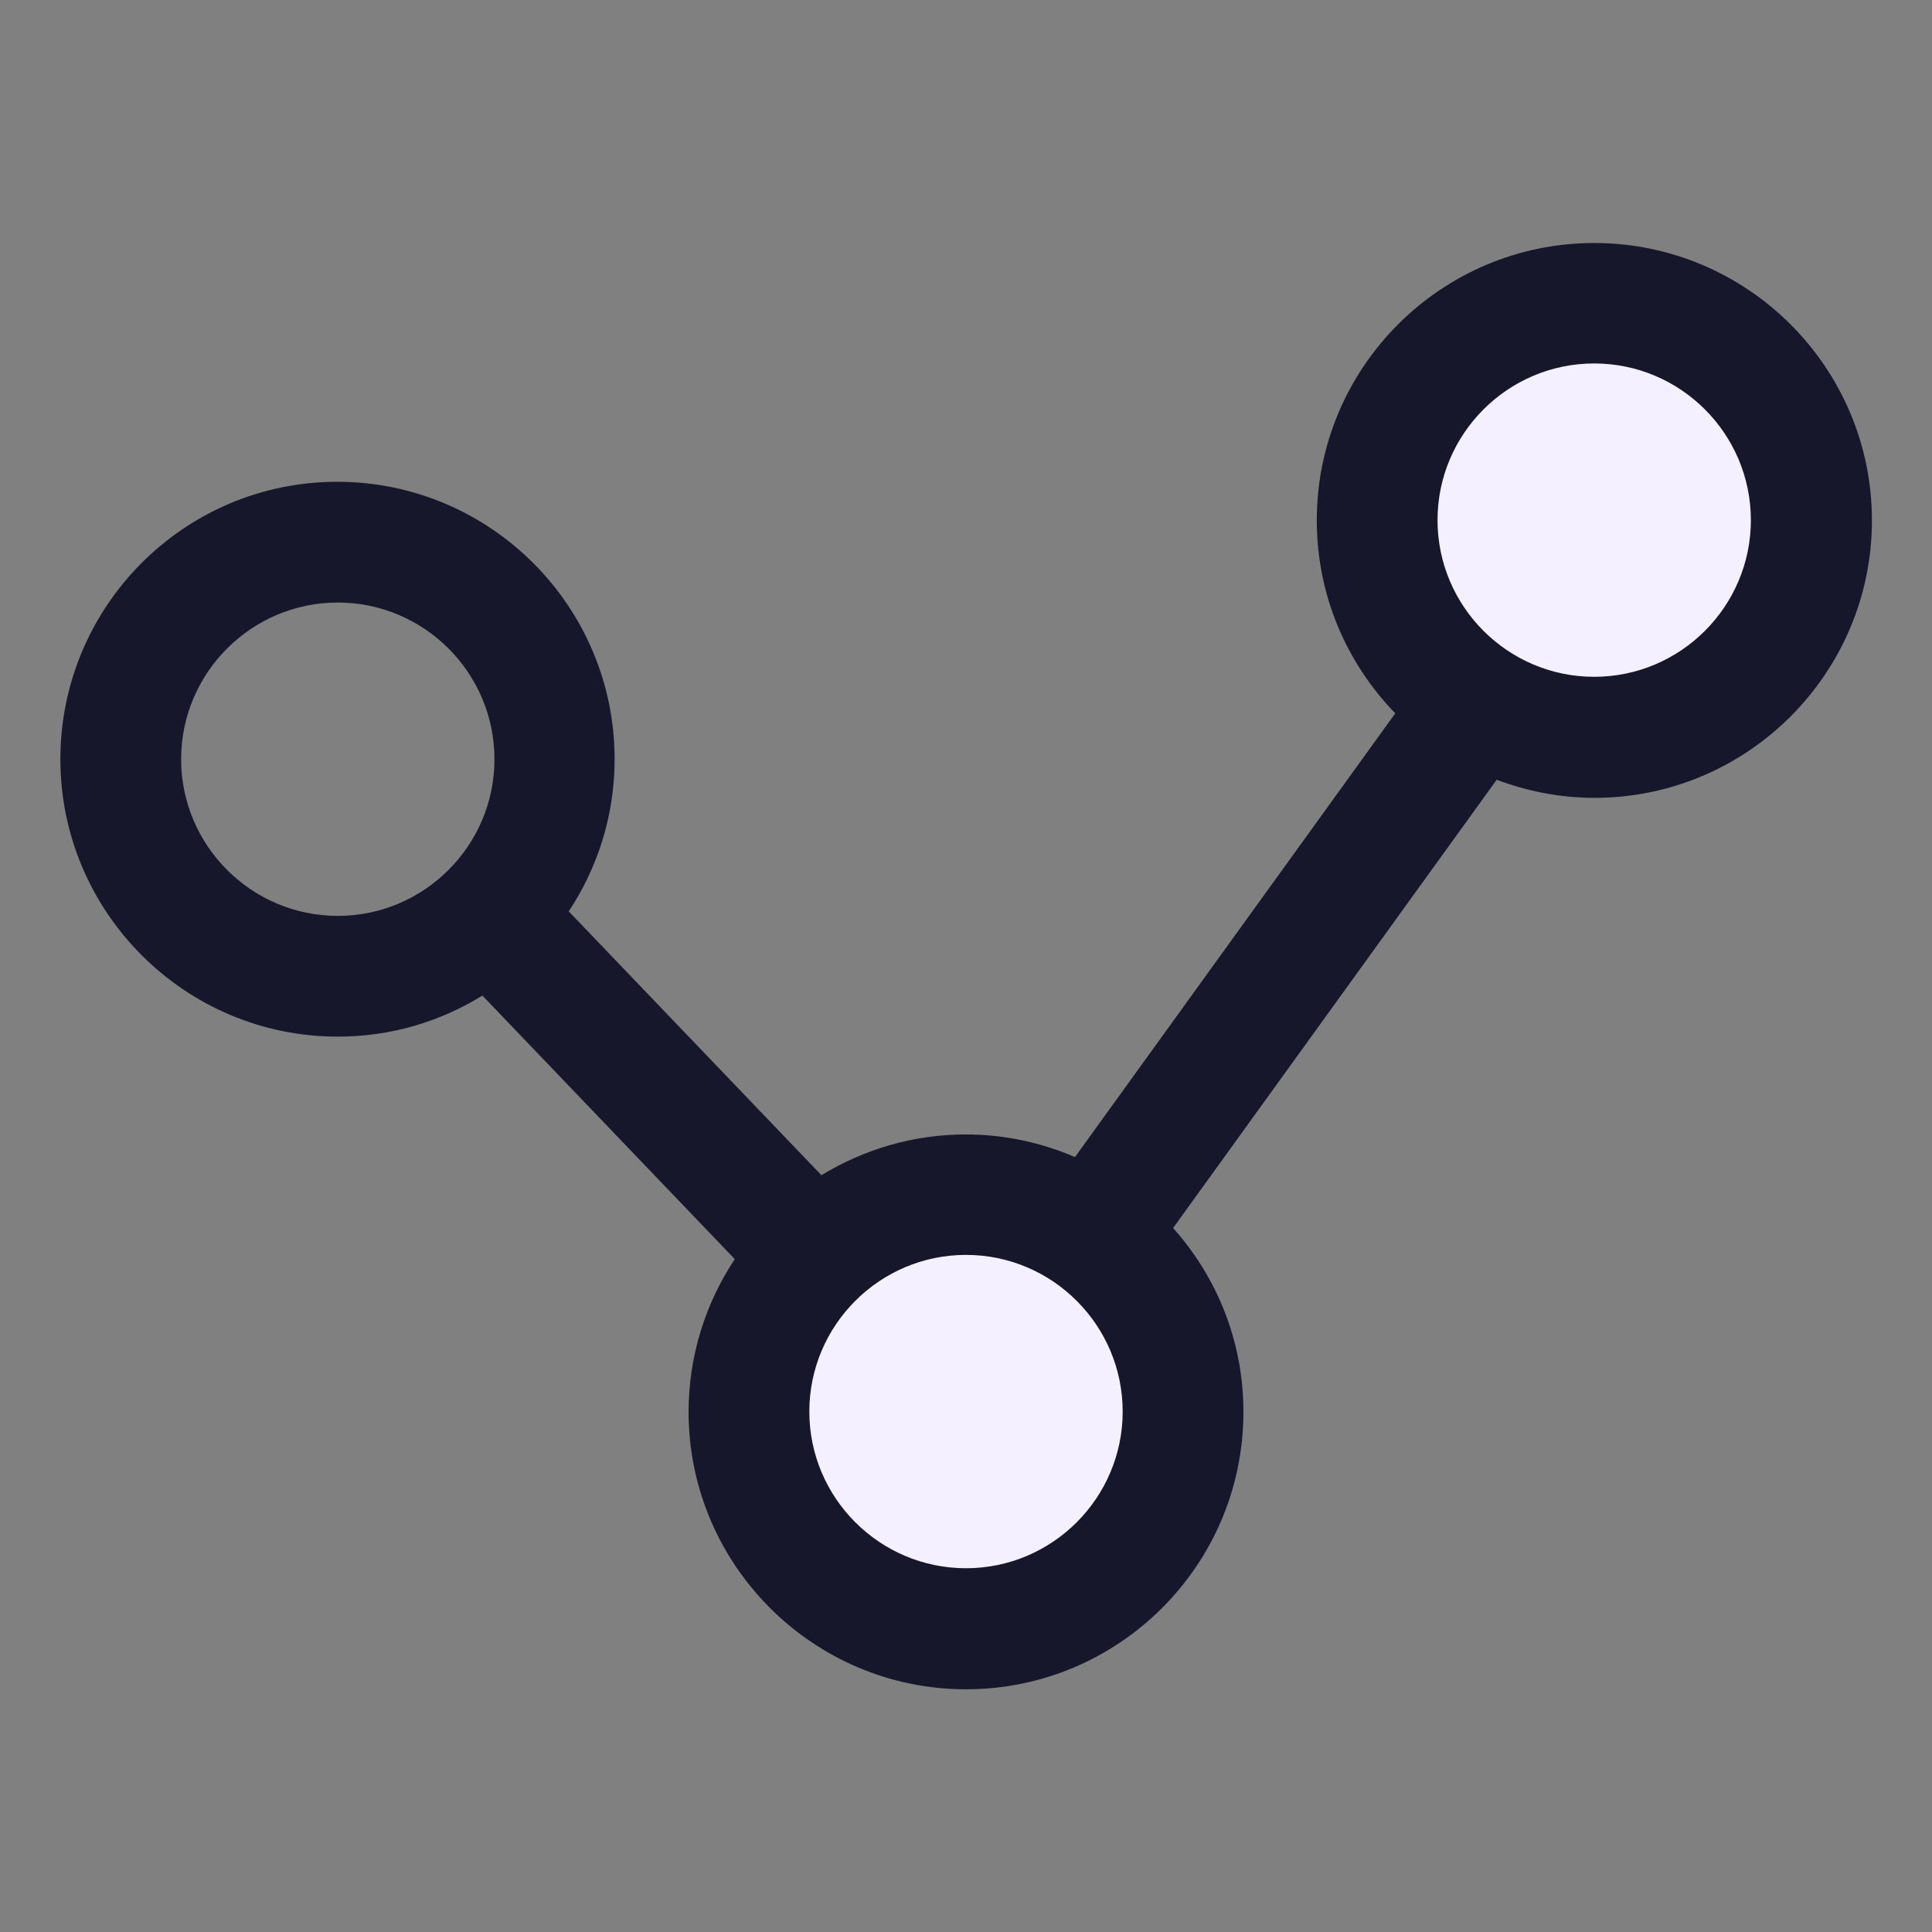
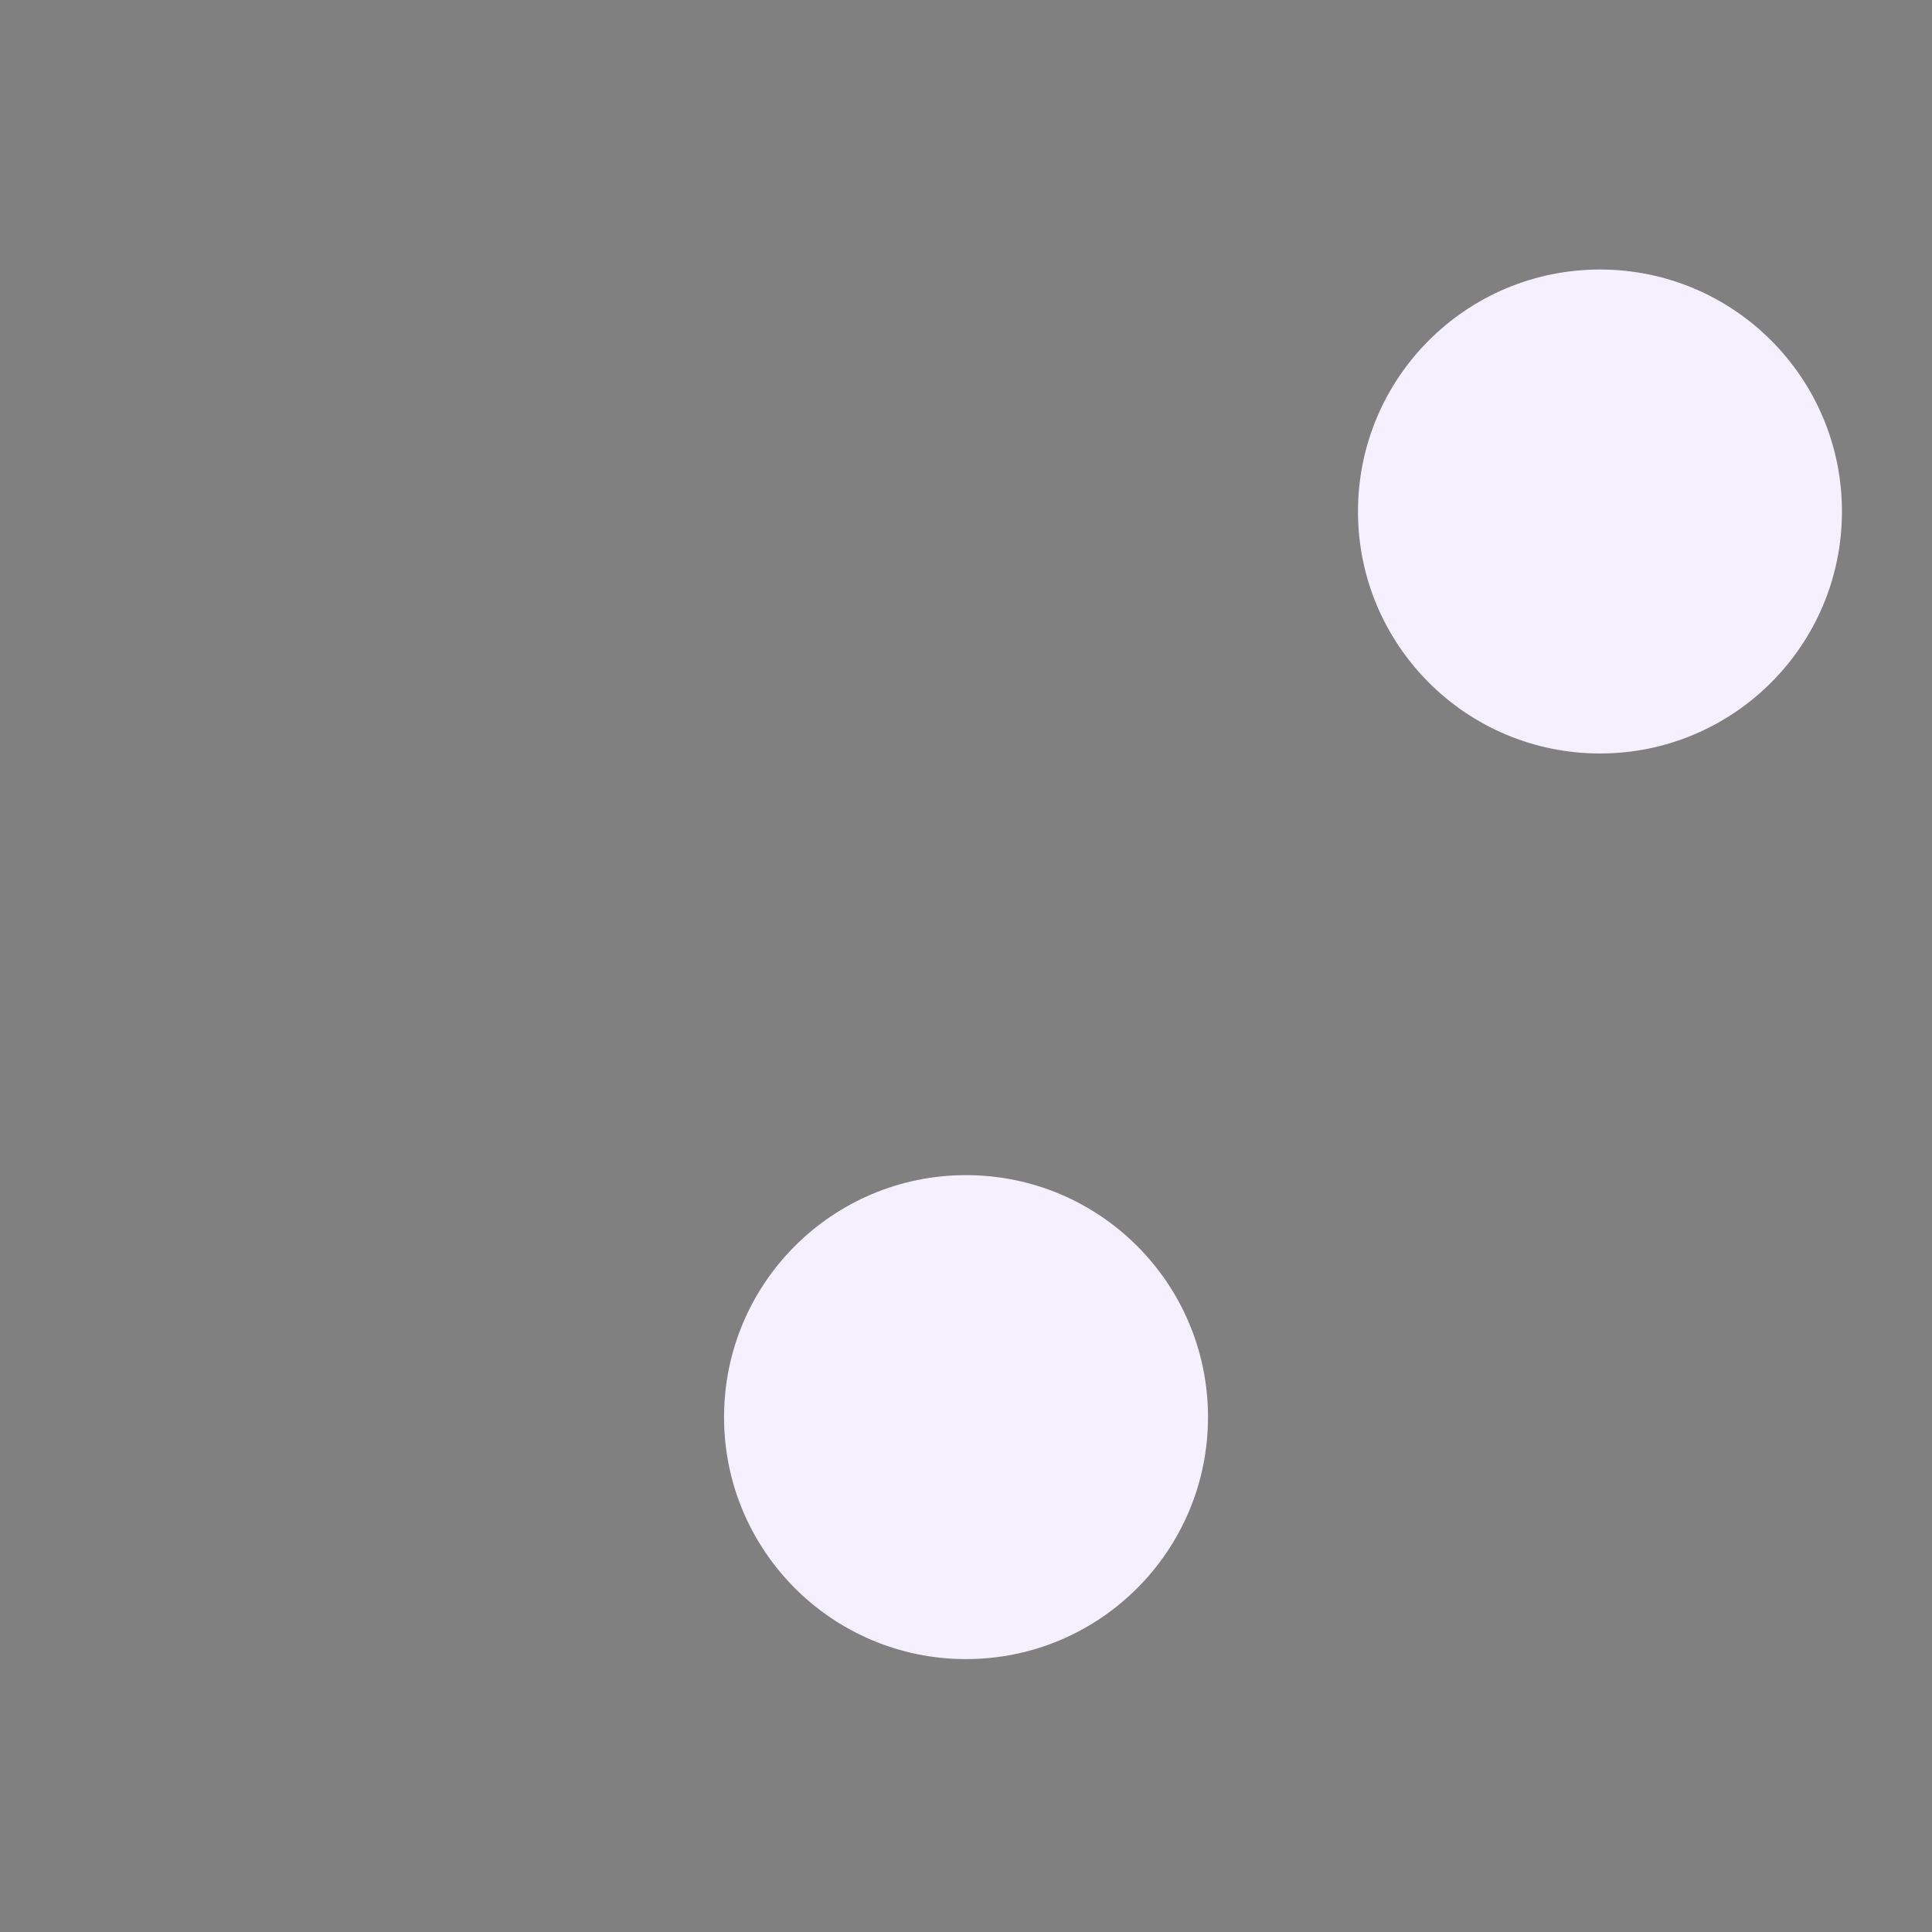
<svg xmlns="http://www.w3.org/2000/svg" width="64" height="64" viewBox="0 0 64 64" fill="none">
  <rect x="0" y="0" width="64" height="64" fill="#808080" stroke="none" />
  <circle cx="32.001" cy="46.944" r="8.016" fill="#F5F0FF" />
  <circle cx="53.001" cy="16.944" r="8.016" fill="#F5F0FF" />
-   <path d="M52.81 8.05C47.74 8.05 43.62 12.17 43.62 17.24C43.62 19.72 44.61 21.97 46.22 23.63L35.61 38.33C34.5 37.85 33.27 37.58 31.99 37.58C30.24 37.58 28.61 38.08 27.21 38.93L18.84 30.19C19.8 28.74 20.36 27.01 20.36 25.15C20.36 20.08 16.24 15.96 11.17 15.96C6.1 15.96 2 20.09 2 25.15C2 30.21 6.12 34.34 11.19 34.34C12.95 34.34 14.59 33.84 15.98 32.98L24.34 41.71C23.38 43.16 22.81 44.9 22.81 46.77C22.81 51.83 26.93 55.96 32 55.96C37.07 55.96 41.19 51.84 41.19 46.77C41.19 44.43 40.31 42.3 38.86 40.68L49.58 25.83C50.59 26.21 51.68 26.43 52.82 26.43C57.88 26.43 62.01 22.31 62.01 17.24C62.01 12.17 57.88 8.05 52.81 8.05ZM6 25.15C6 22.29 8.33 19.96 11.19 19.96C14.05 19.96 16.38 22.29 16.38 25.15C16.38 28.01 14.05 30.34 11.19 30.34C8.33 30.34 6 28.01 6 25.15ZM32 51.95C29.14 51.95 26.81 49.62 26.81 46.76C26.81 43.9 29.14 41.57 32 41.57C34.86 41.57 37.19 43.9 37.19 46.76C37.19 49.62 34.86 51.95 32 51.95ZM52.81 22.42C49.95 22.42 47.62 20.09 47.62 17.23C47.62 14.37 49.95 12.04 52.81 12.04C55.67 12.04 58 14.37 58 17.23C58 20.09 55.67 22.42 52.81 22.42Z" fill="#17172C" />
</svg>